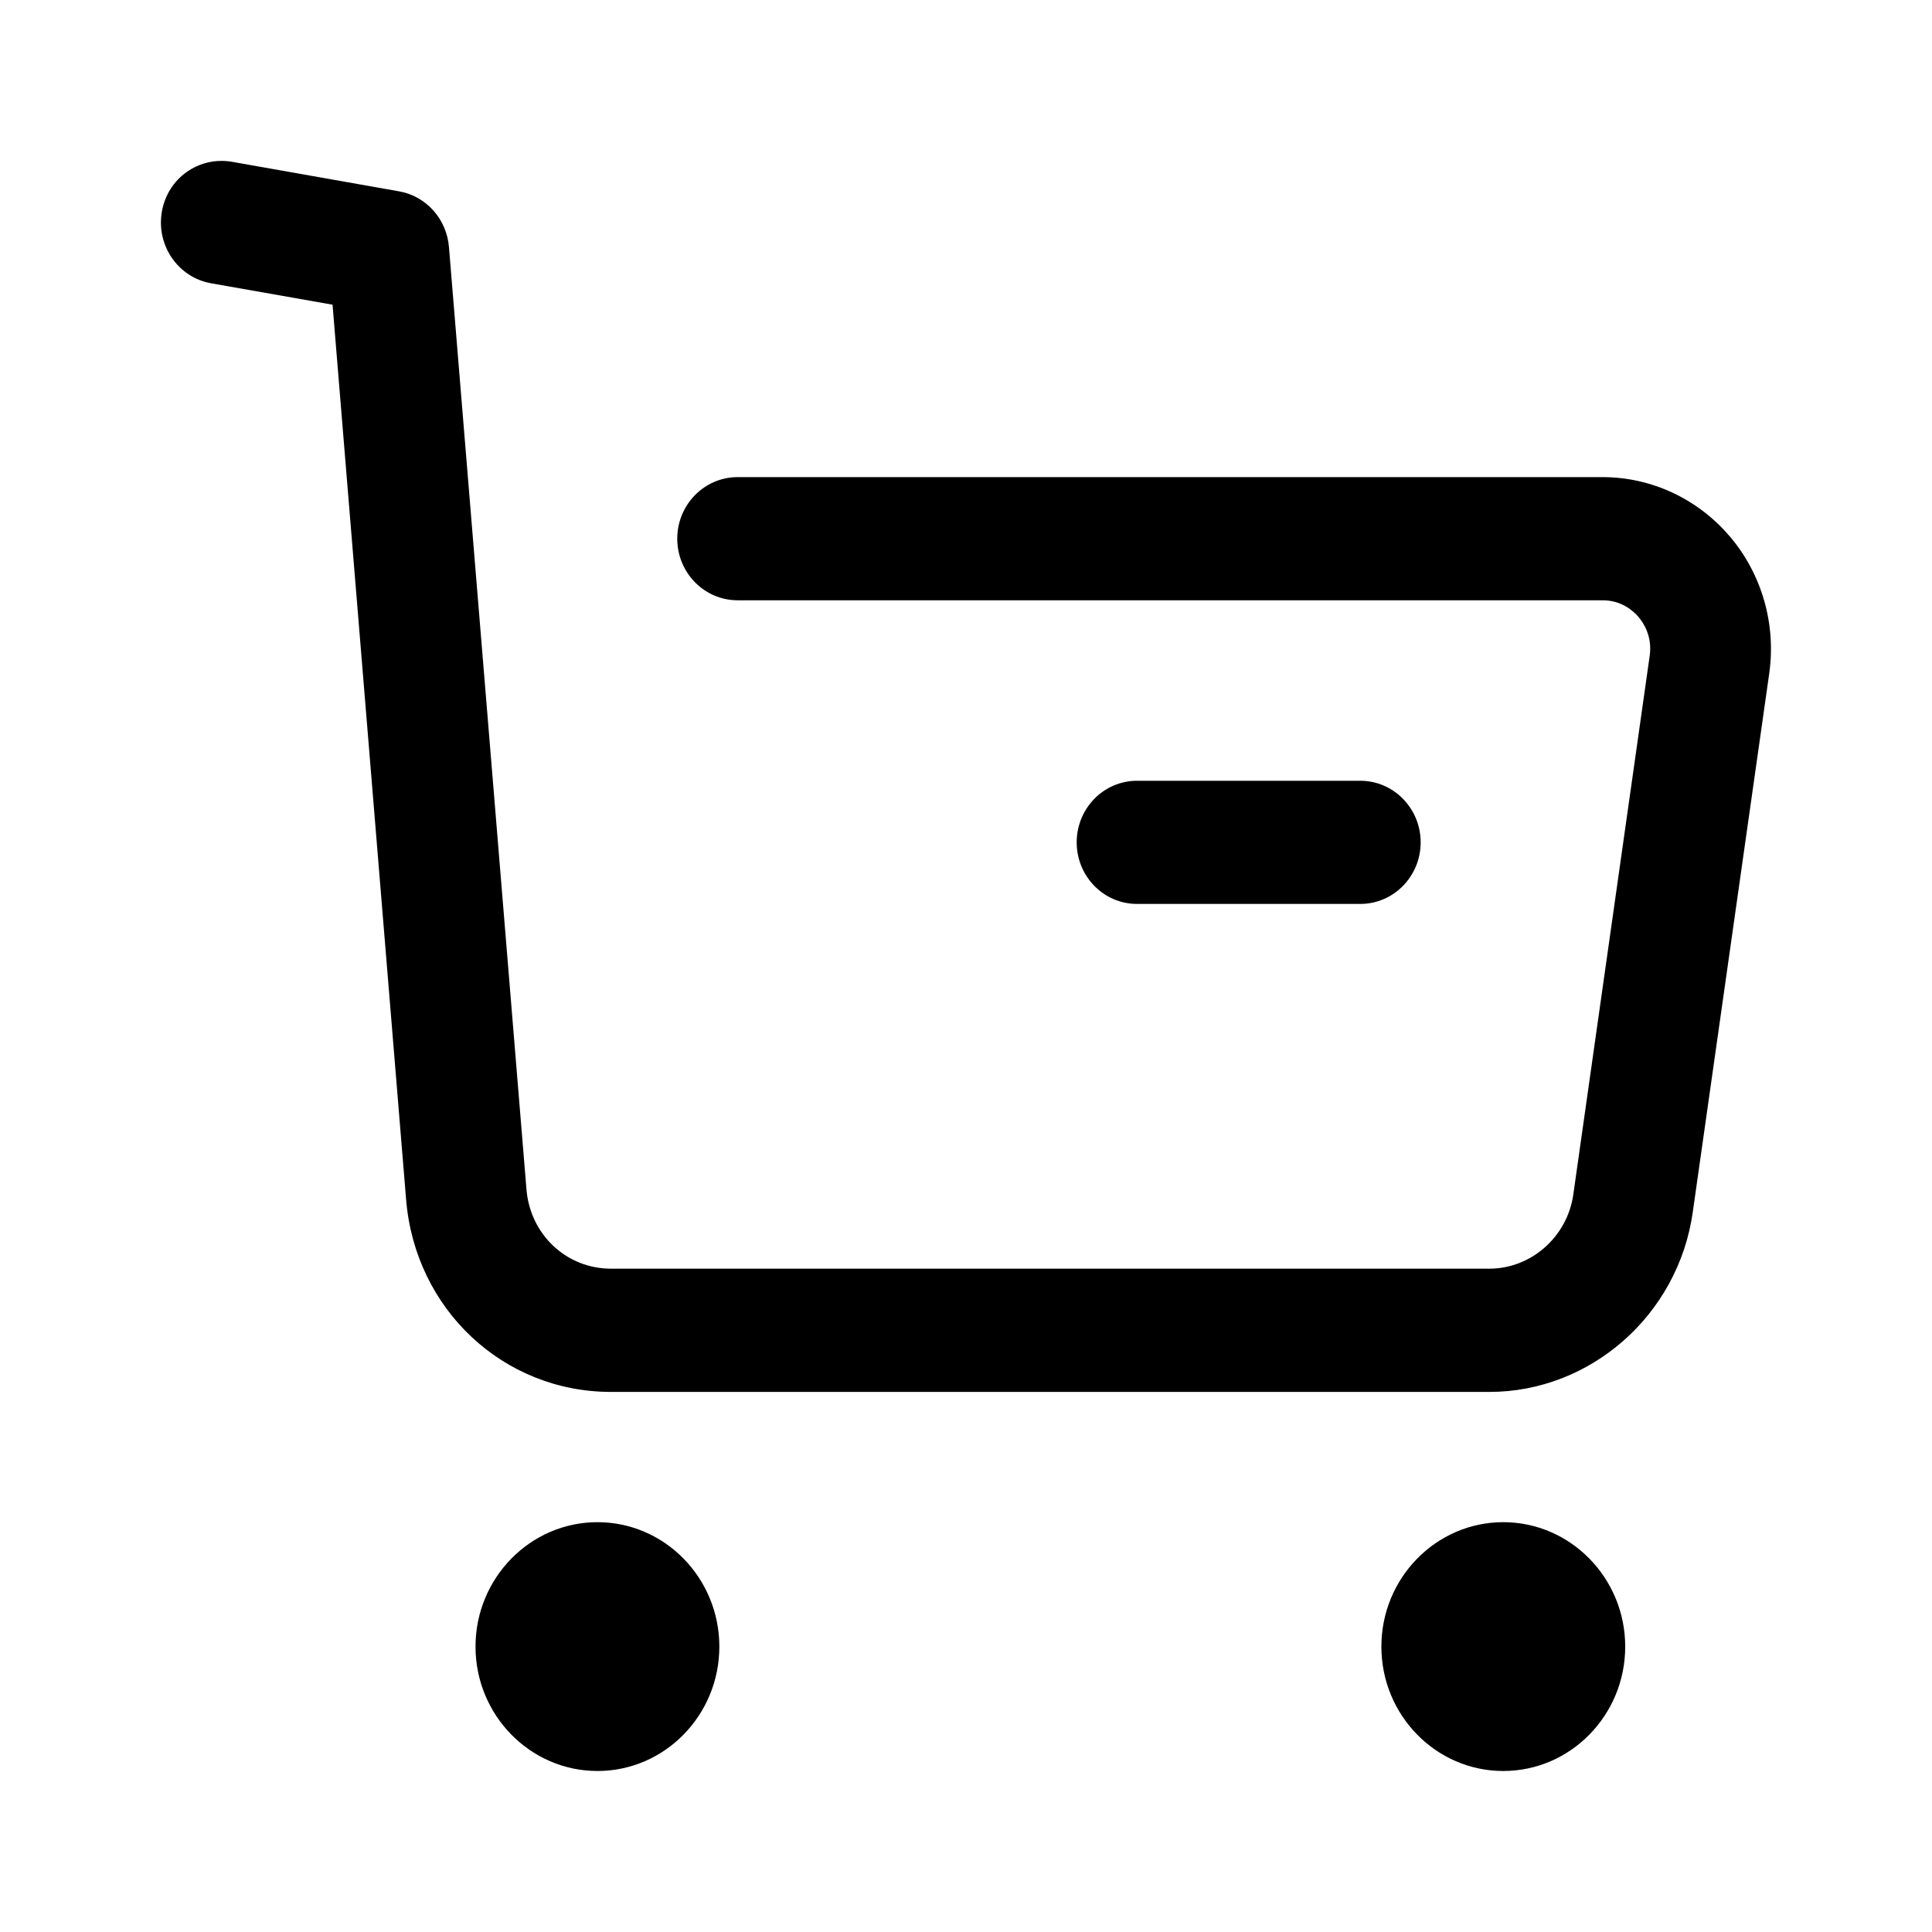
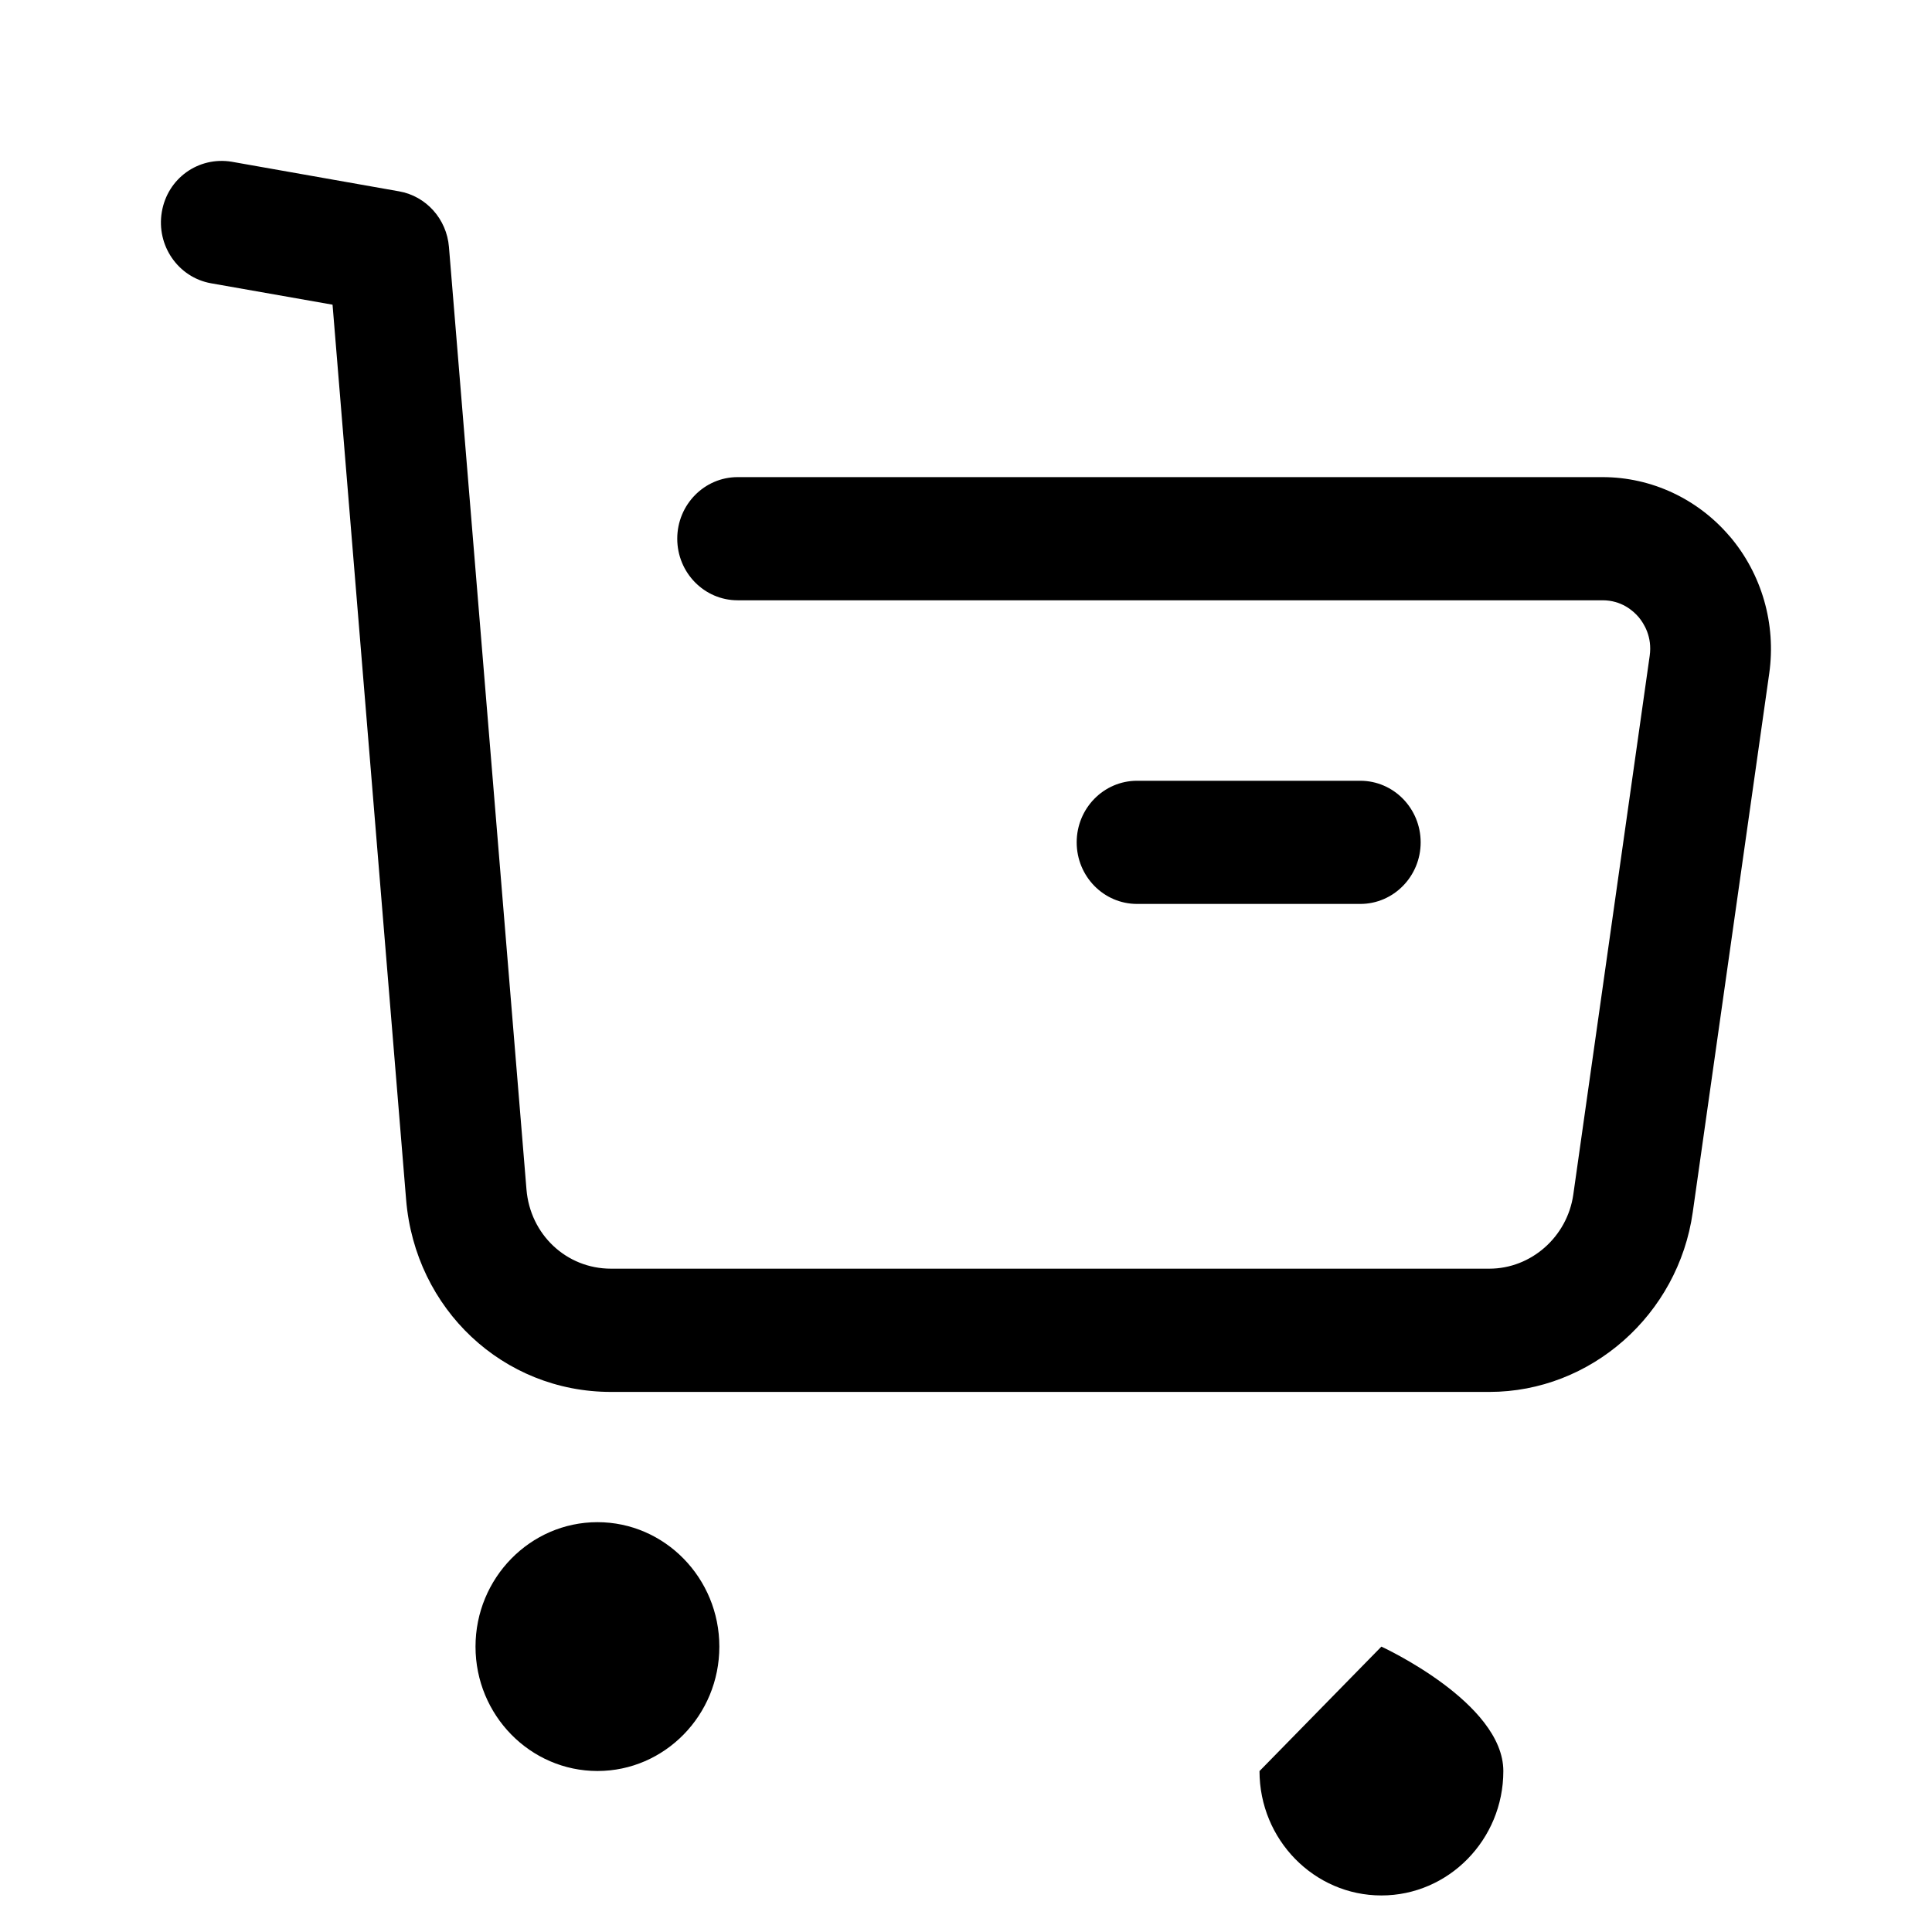
<svg xmlns="http://www.w3.org/2000/svg" fill="none" height="24" viewBox="0 0 24 24" width="24">
-   <path clip-rule="evenodd" d="m21.489 6.665c-.397-.468-.974-.738-1.581-.738h-10.745c-.414 0-.75.343-.75.765s.336.765.75.765h10.745c.235 0 .381.131.447.208.066.079.172.245.138.482l-.949 6.693c-.075.524-.523.92-1.043.92h-10.911c-.553 0-1.004-.423-1.05-.985l-.963-11.707c-.028-.347-.283-.632-.619-.691l-2.081-.368c-.413-.067-.797.207-.867.625-.07.416.203.812.611.885l1.51.266.914 11.118c.112 1.361 1.206 2.388 2.545 2.388h10.911c1.261 0 2.347-.959 2.527-2.232l.95-6.693c.087-.614-.092-1.234-.489-1.702zm-15.582 13.79c0-.852.68-1.546 1.515-1.546s1.514.694 1.514 1.546c0 .852-.679 1.545-1.514 1.545s-1.515-.693-1.515-1.545zm11.253 0c0-.852.679-1.546 1.514-1.546s1.515.694 1.515 1.546c0 .852-.68 1.545-1.515 1.545s-1.514-.693-1.514-1.545zm.488-9.991c0 .422-.336.765-.75.765h-2.773c-.415 0-.75-.343-.75-.765s.335-.765.75-.765h2.773c.414 0 .75.343.75.765z" fill="#000" fill-rule="evenodd" />
+   <path clip-rule="evenodd" d="m21.489 6.665c-.397-.468-.974-.738-1.581-.738h-10.745c-.414 0-.75.343-.75.765s.336.765.75.765h10.745c.235 0 .381.131.447.208.066.079.172.245.138.482l-.949 6.693c-.075.524-.523.92-1.043.92h-10.911c-.553 0-1.004-.423-1.05-.985l-.963-11.707c-.028-.347-.283-.632-.619-.691l-2.081-.368c-.413-.067-.797.207-.867.625-.07.416.203.812.611.885l1.51.266.914 11.118c.112 1.361 1.206 2.388 2.545 2.388h10.911c1.261 0 2.347-.959 2.527-2.232l.95-6.693c.087-.614-.092-1.234-.489-1.702zm-15.582 13.79c0-.852.68-1.546 1.515-1.546s1.514.694 1.514 1.546c0 .852-.679 1.545-1.514 1.545s-1.515-.693-1.515-1.545zm11.253 0s1.515.694 1.515 1.546c0 .852-.68 1.545-1.515 1.545s-1.514-.693-1.514-1.545zm.488-9.991c0 .422-.336.765-.75.765h-2.773c-.415 0-.75-.343-.75-.765s.335-.765.75-.765h2.773c.414 0 .75.343.75.765z" fill="#000" fill-rule="evenodd" />
</svg>